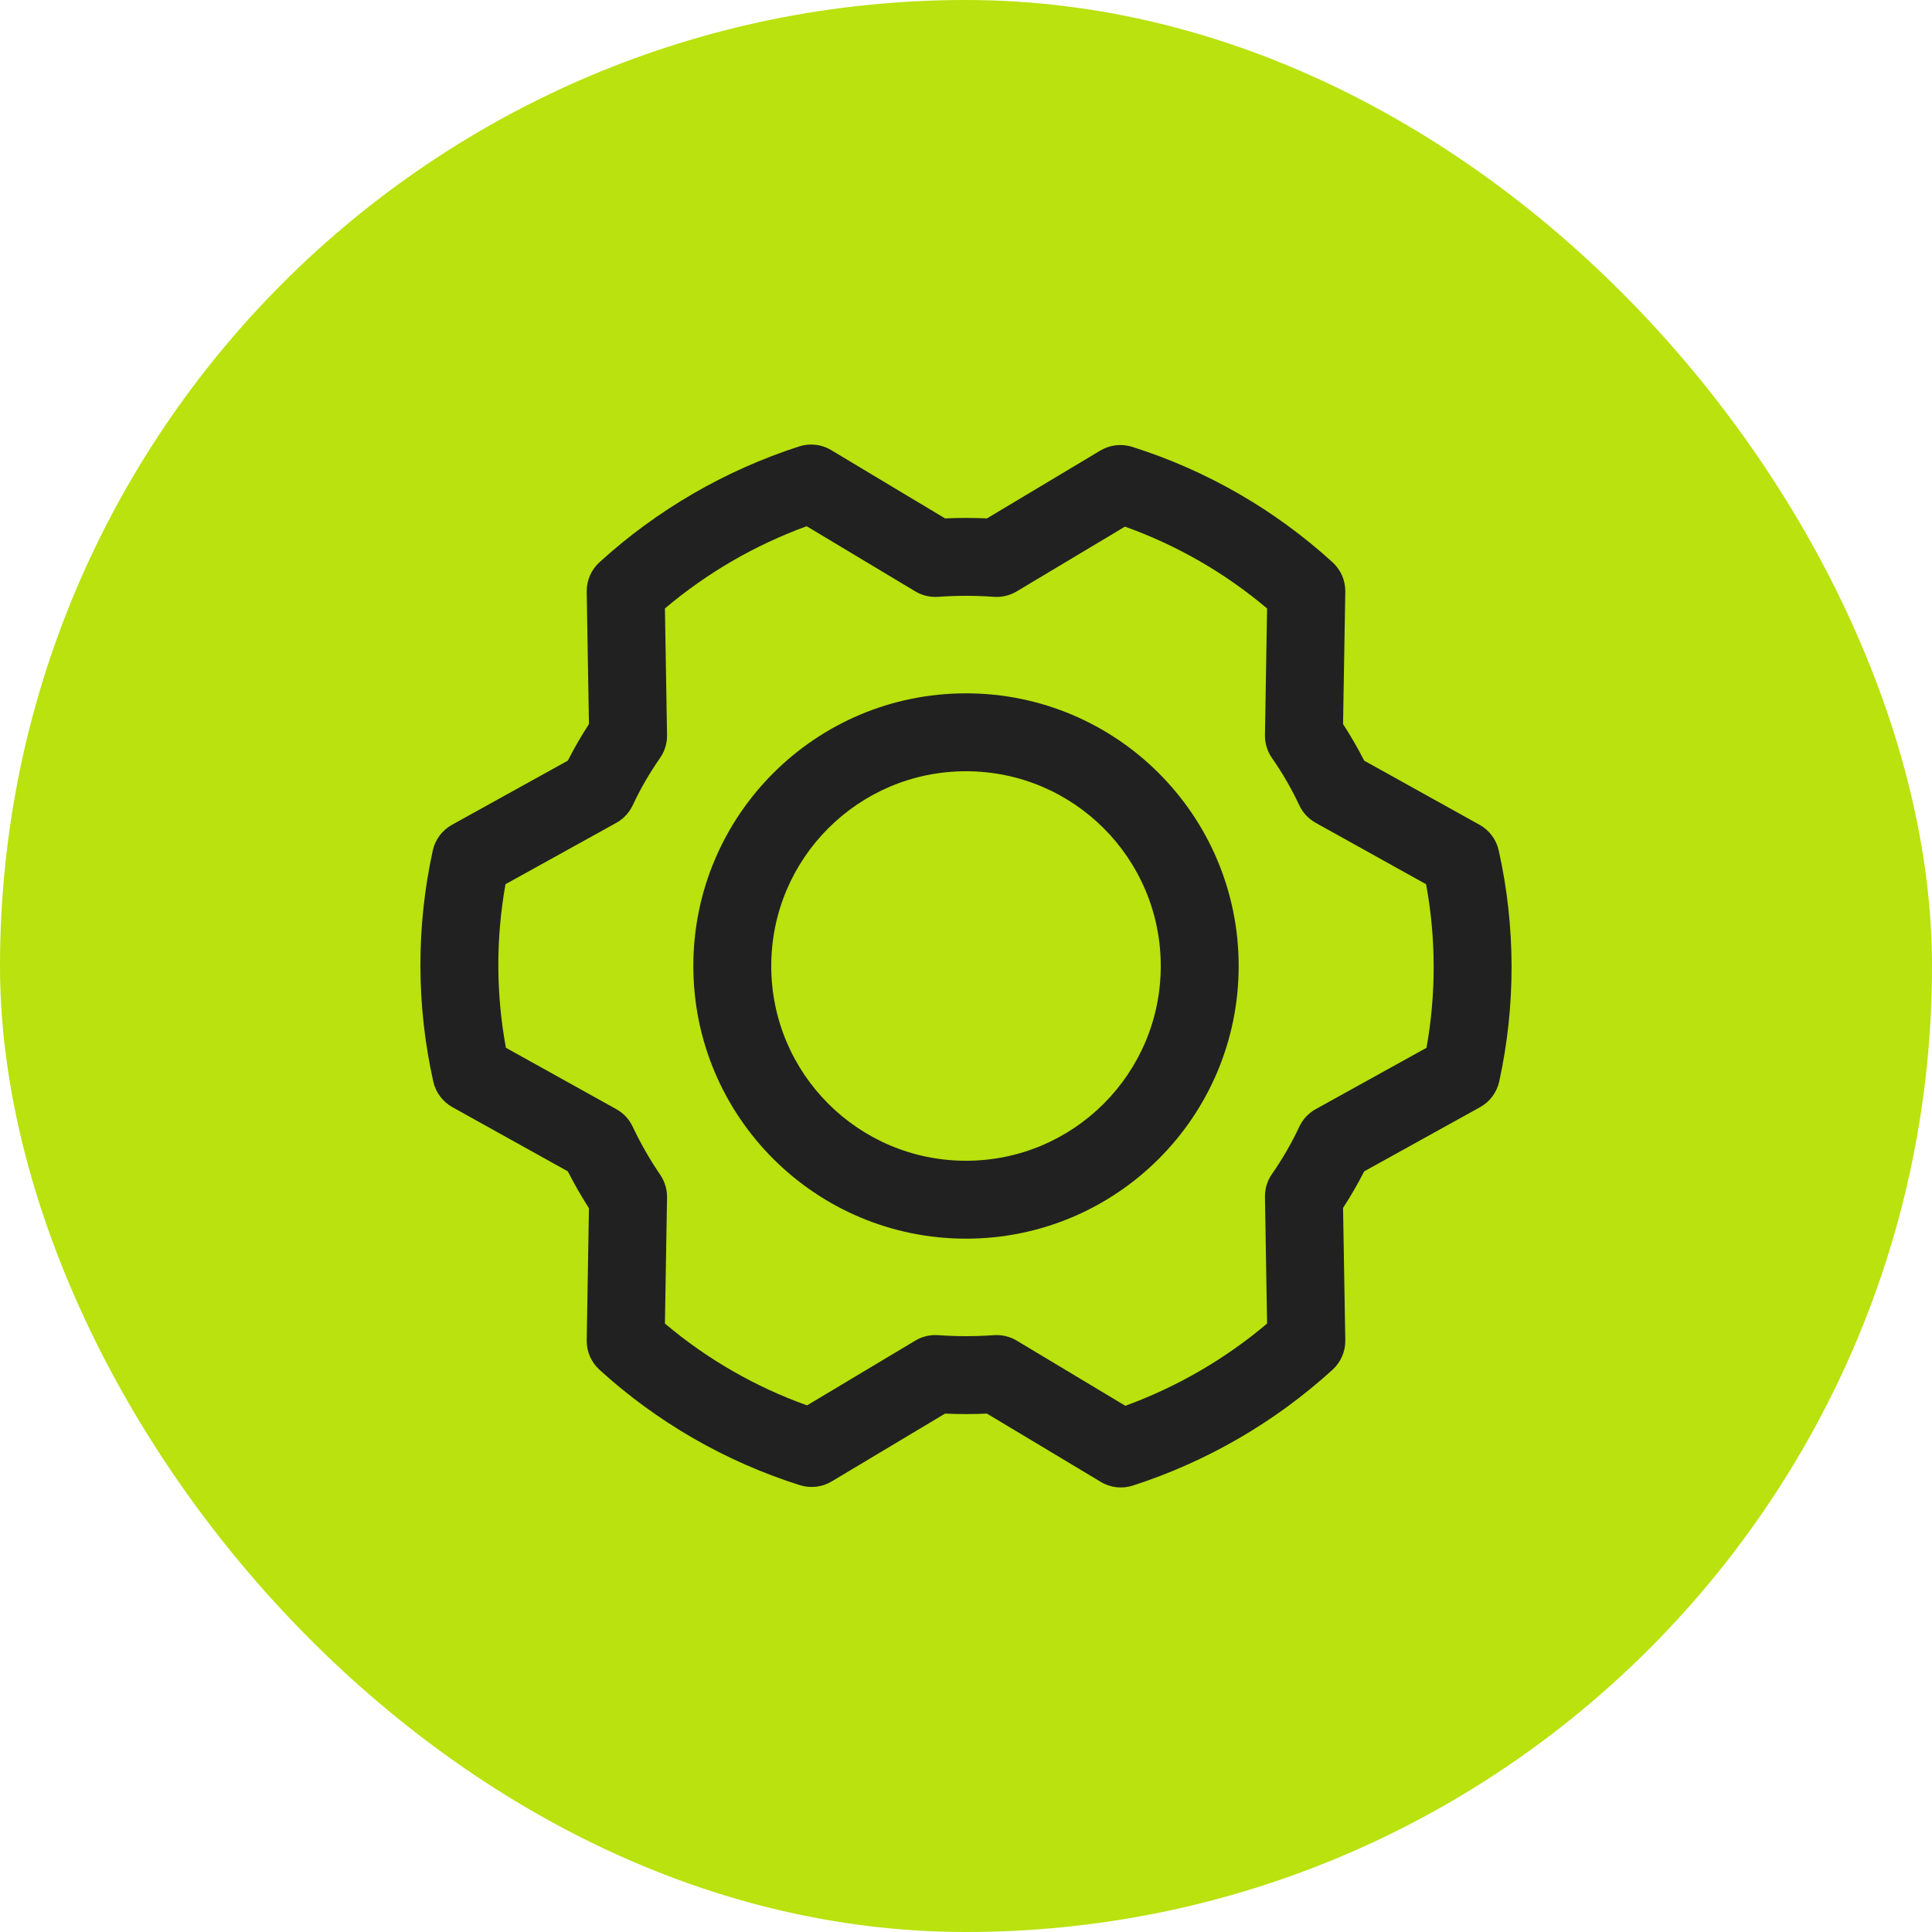
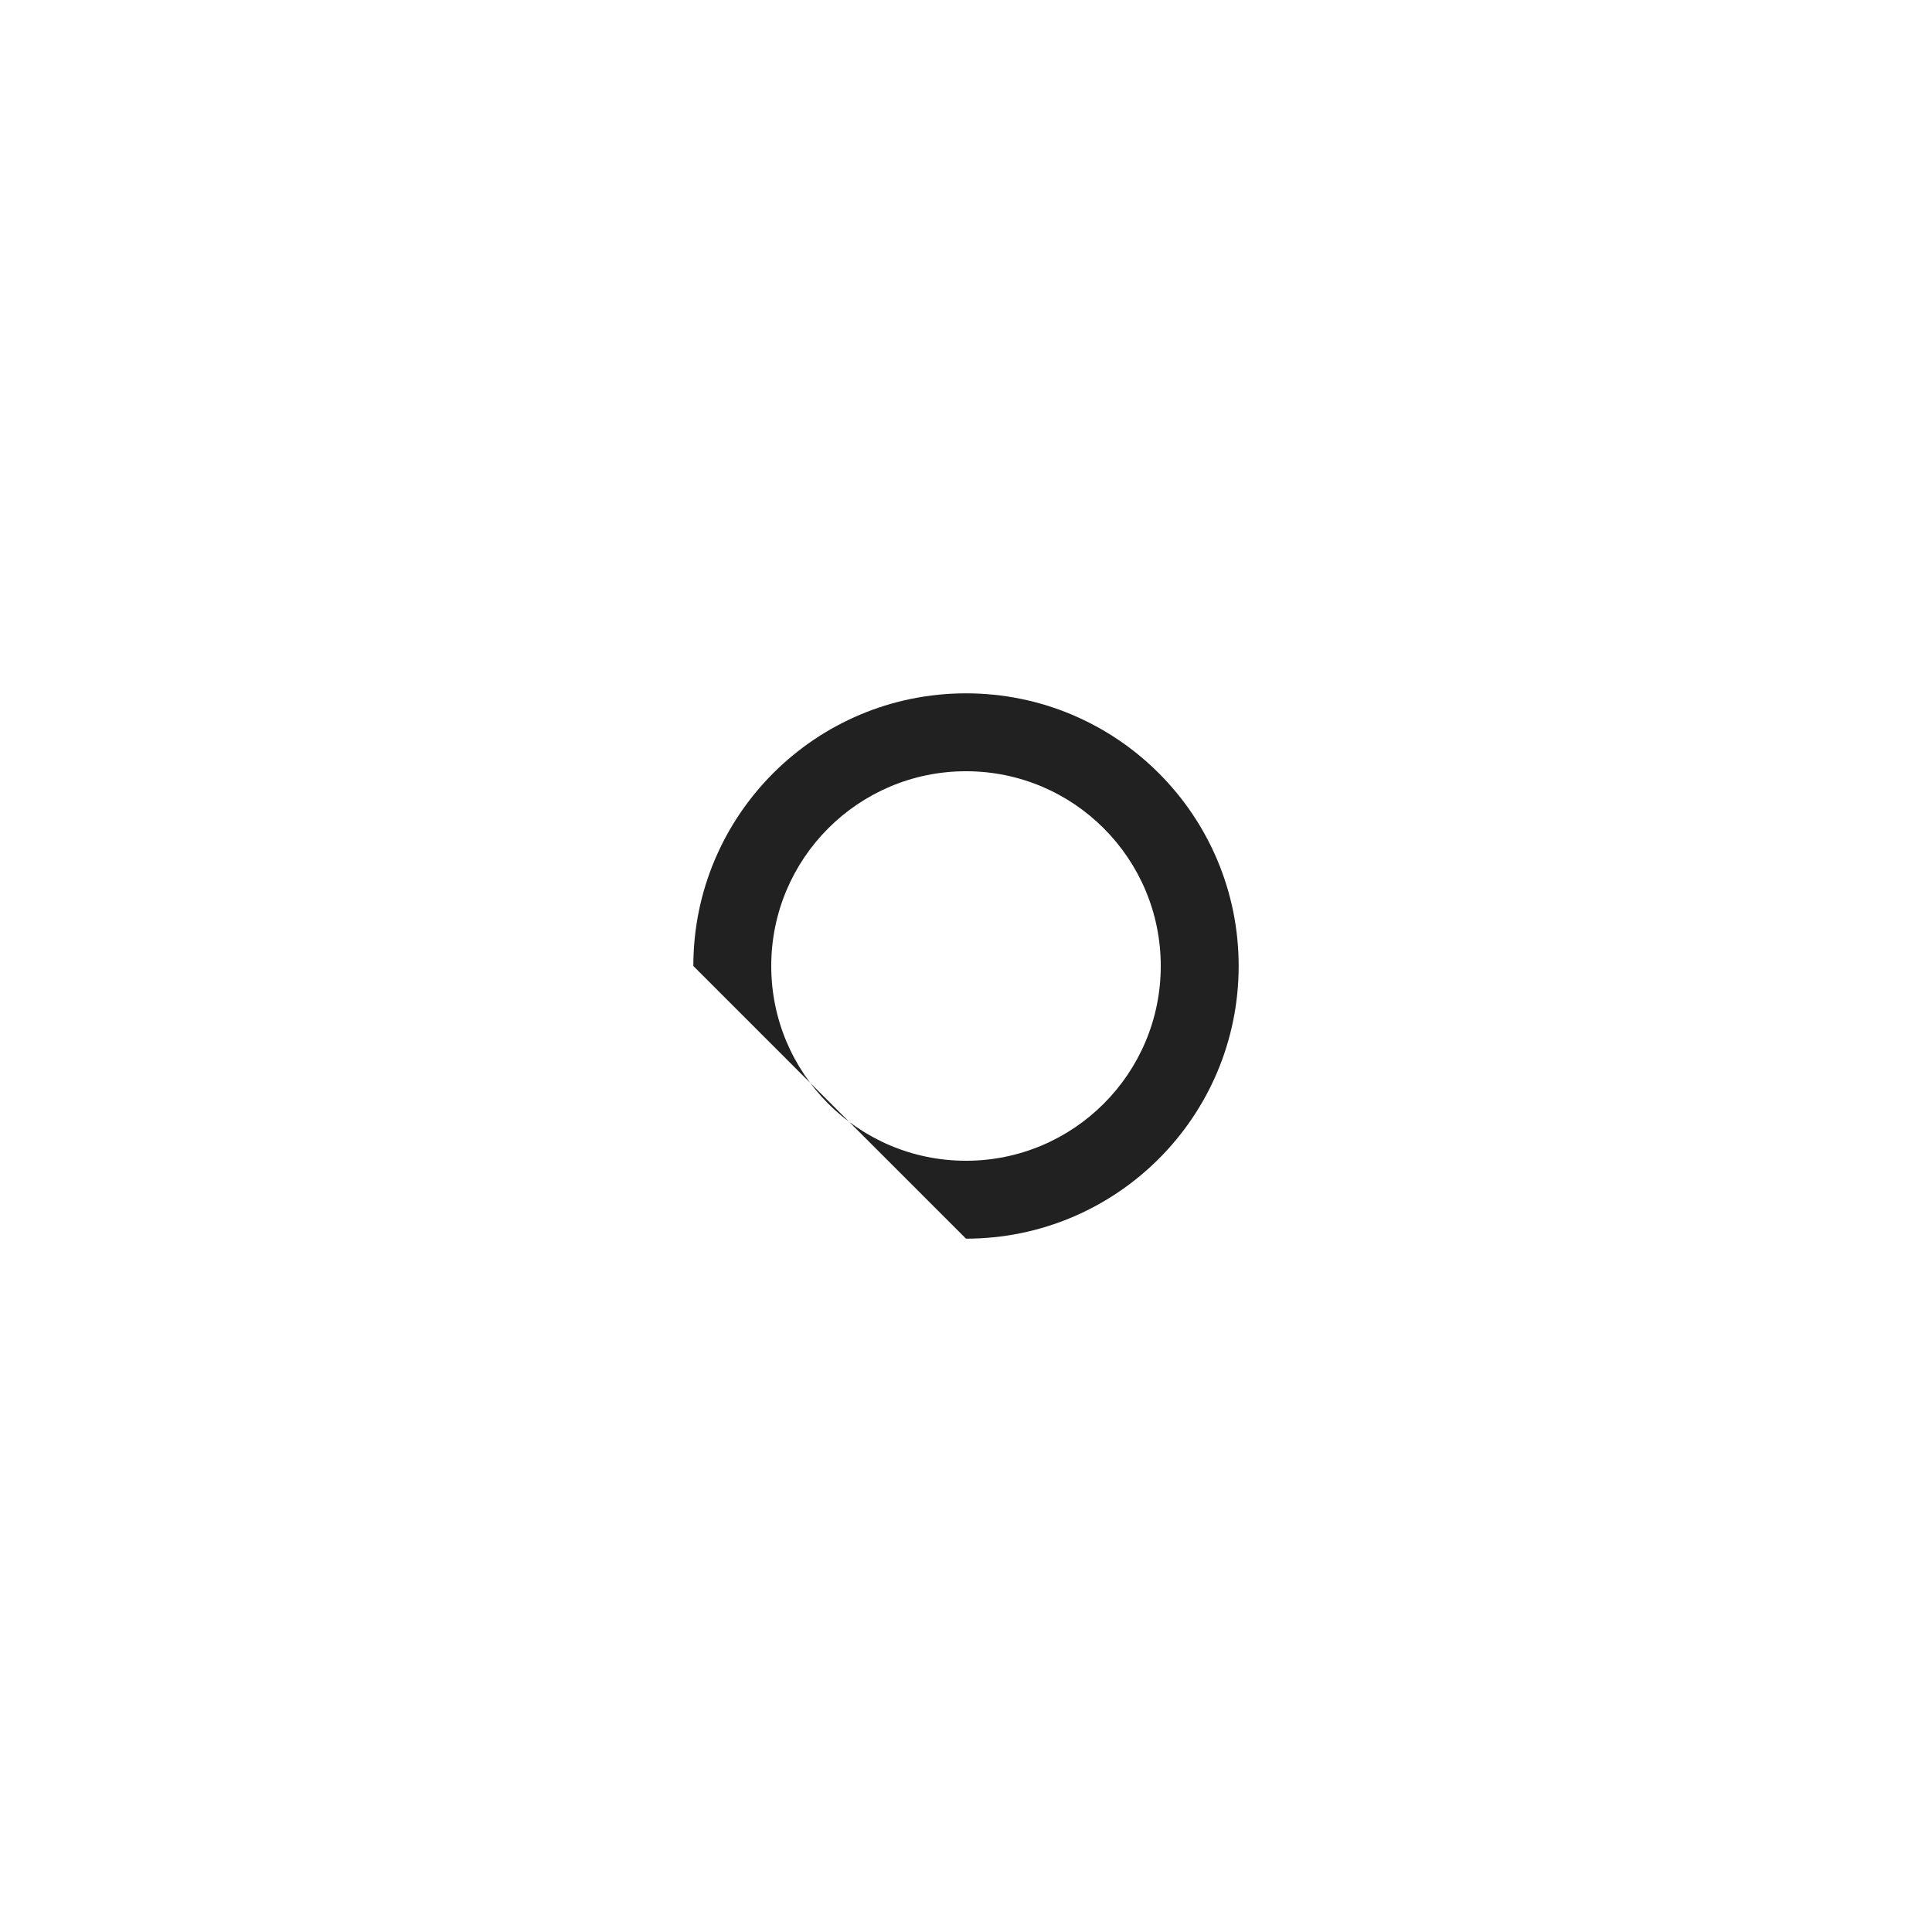
<svg xmlns="http://www.w3.org/2000/svg" width="62" height="62" viewBox="0 0 62 62" fill="none">
-   <rect width="62" height="62" rx="31" fill="#B9E20E" />
-   <path fill-rule="evenodd" clip-rule="evenodd" d="M31 24.75C27.548 24.75 24.75 27.548 24.75 31C24.75 34.452 27.548 37.25 31 37.25C34.452 37.25 37.25 34.452 37.25 31C37.25 27.548 34.452 24.75 31 24.75ZM22.25 31C22.25 26.167 26.168 22.25 31 22.25C35.833 22.25 39.75 26.167 39.75 31C39.75 35.832 35.833 39.75 31 39.75C26.168 39.75 22.25 35.832 22.25 31Z" fill="#212121" />
-   <path fill-rule="evenodd" clip-rule="evenodd" d="M25.647 14.326C25.991 14.215 26.365 14.258 26.674 14.444L30.328 16.636C30.776 16.616 31.225 16.616 31.673 16.636L35.311 14.459C35.618 14.275 35.989 14.232 36.33 14.339C38.718 15.094 40.913 16.358 42.764 18.045C43.029 18.287 43.178 18.631 43.172 18.99L43.1 23.237C43.347 23.616 43.573 24.008 43.779 24.411L47.483 26.47C47.794 26.643 48.017 26.942 48.095 27.29C48.64 29.731 48.646 32.261 48.112 34.704C48.035 35.056 47.811 35.357 47.496 35.531L43.778 37.59C43.573 37.993 43.347 38.384 43.1 38.763L43.172 43.01C43.178 43.369 43.029 43.713 42.764 43.955C40.917 45.638 38.731 46.906 36.353 47.674C36.01 47.785 35.635 47.742 35.326 47.556L31.672 45.364C31.224 45.384 30.775 45.384 30.328 45.364L26.689 47.541C26.382 47.725 26.011 47.768 25.67 47.661C23.282 46.906 21.087 45.642 19.236 43.955C18.971 43.713 18.822 43.369 18.828 43.01L18.9 38.773C18.655 38.39 18.428 37.995 18.222 37.59L14.518 35.53C14.206 35.357 13.983 35.058 13.905 34.71C13.36 32.269 13.354 29.739 13.888 27.296C13.965 26.944 14.189 26.643 14.504 26.469L18.222 24.41C18.427 24.007 18.653 23.616 18.9 23.237L18.828 18.99C18.822 18.631 18.971 18.287 19.236 18.045C21.083 16.362 23.269 15.094 25.647 14.326ZM21.338 19.526L21.406 23.588C21.41 23.852 21.332 24.109 21.181 24.325C20.846 24.805 20.552 25.313 20.304 25.843C20.192 26.081 20.008 26.279 19.777 26.406L16.222 28.375C15.911 30.111 15.915 31.89 16.235 33.624L19.779 35.595C20.008 35.722 20.191 35.918 20.302 36.154C20.556 36.692 20.853 37.21 21.188 37.701C21.334 37.915 21.41 38.169 21.406 38.427L21.338 42.474C22.689 43.615 24.234 44.505 25.899 45.1L29.374 43.021C29.594 42.889 29.849 42.829 30.105 42.847C30.701 42.89 31.299 42.89 31.895 42.847C32.151 42.829 32.407 42.89 32.627 43.022L36.113 45.113C37.773 44.508 39.313 43.615 40.662 42.474L40.594 38.412C40.59 38.148 40.668 37.891 40.819 37.675C41.154 37.195 41.448 36.687 41.696 36.157C41.808 35.919 41.992 35.721 42.222 35.594L45.778 33.625C46.089 31.889 46.085 30.11 45.765 28.376L42.221 26.405C41.991 26.277 41.808 26.081 41.696 25.843C41.448 25.313 41.154 24.805 40.819 24.325C40.668 24.109 40.59 23.852 40.594 23.588L40.662 19.526C39.311 18.385 37.766 17.495 36.101 16.9L32.626 18.979C32.406 19.11 32.151 19.171 31.895 19.153C31.299 19.11 30.701 19.11 30.105 19.153C29.849 19.171 29.593 19.11 29.373 18.978L25.887 16.887C24.227 17.492 22.687 18.385 21.338 19.526Z" fill="#212121" />
+   <path fill-rule="evenodd" clip-rule="evenodd" d="M31 24.75C27.548 24.75 24.75 27.548 24.75 31C24.75 34.452 27.548 37.25 31 37.25C34.452 37.25 37.25 34.452 37.25 31C37.25 27.548 34.452 24.75 31 24.75ZM22.25 31C22.25 26.167 26.168 22.25 31 22.25C35.833 22.25 39.75 26.167 39.75 31C39.75 35.832 35.833 39.75 31 39.75Z" fill="#212121" />
</svg>